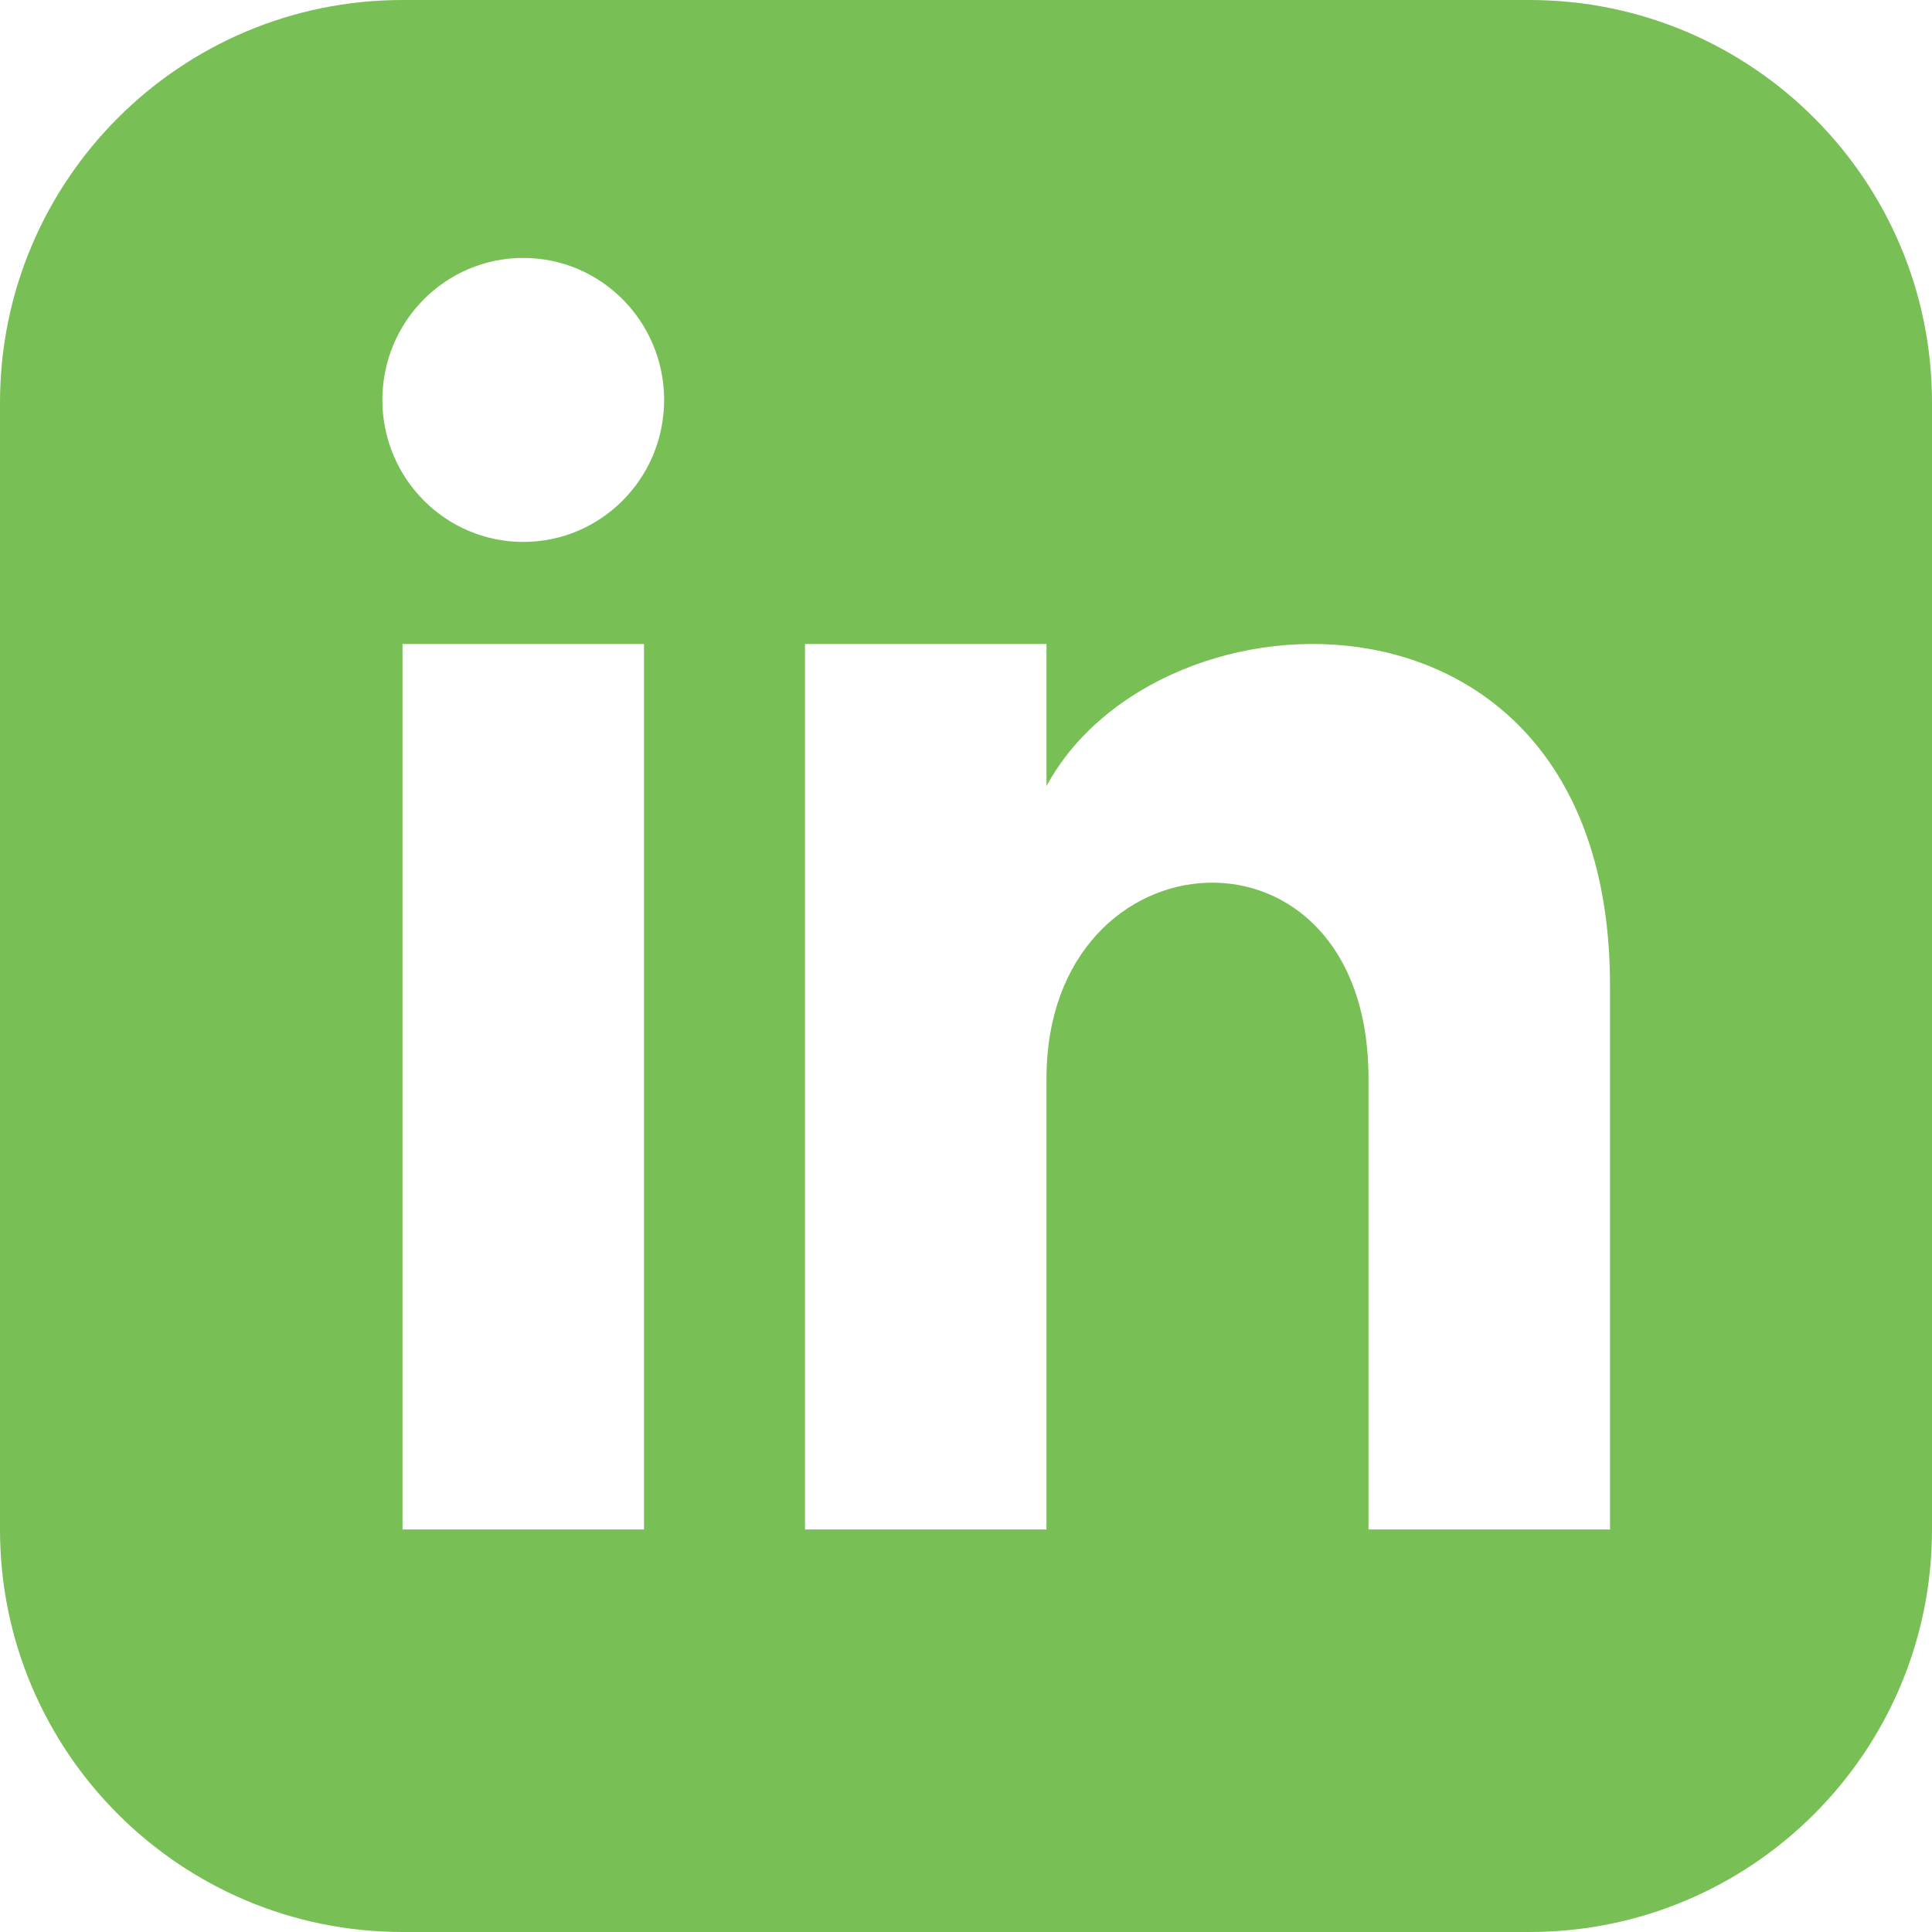
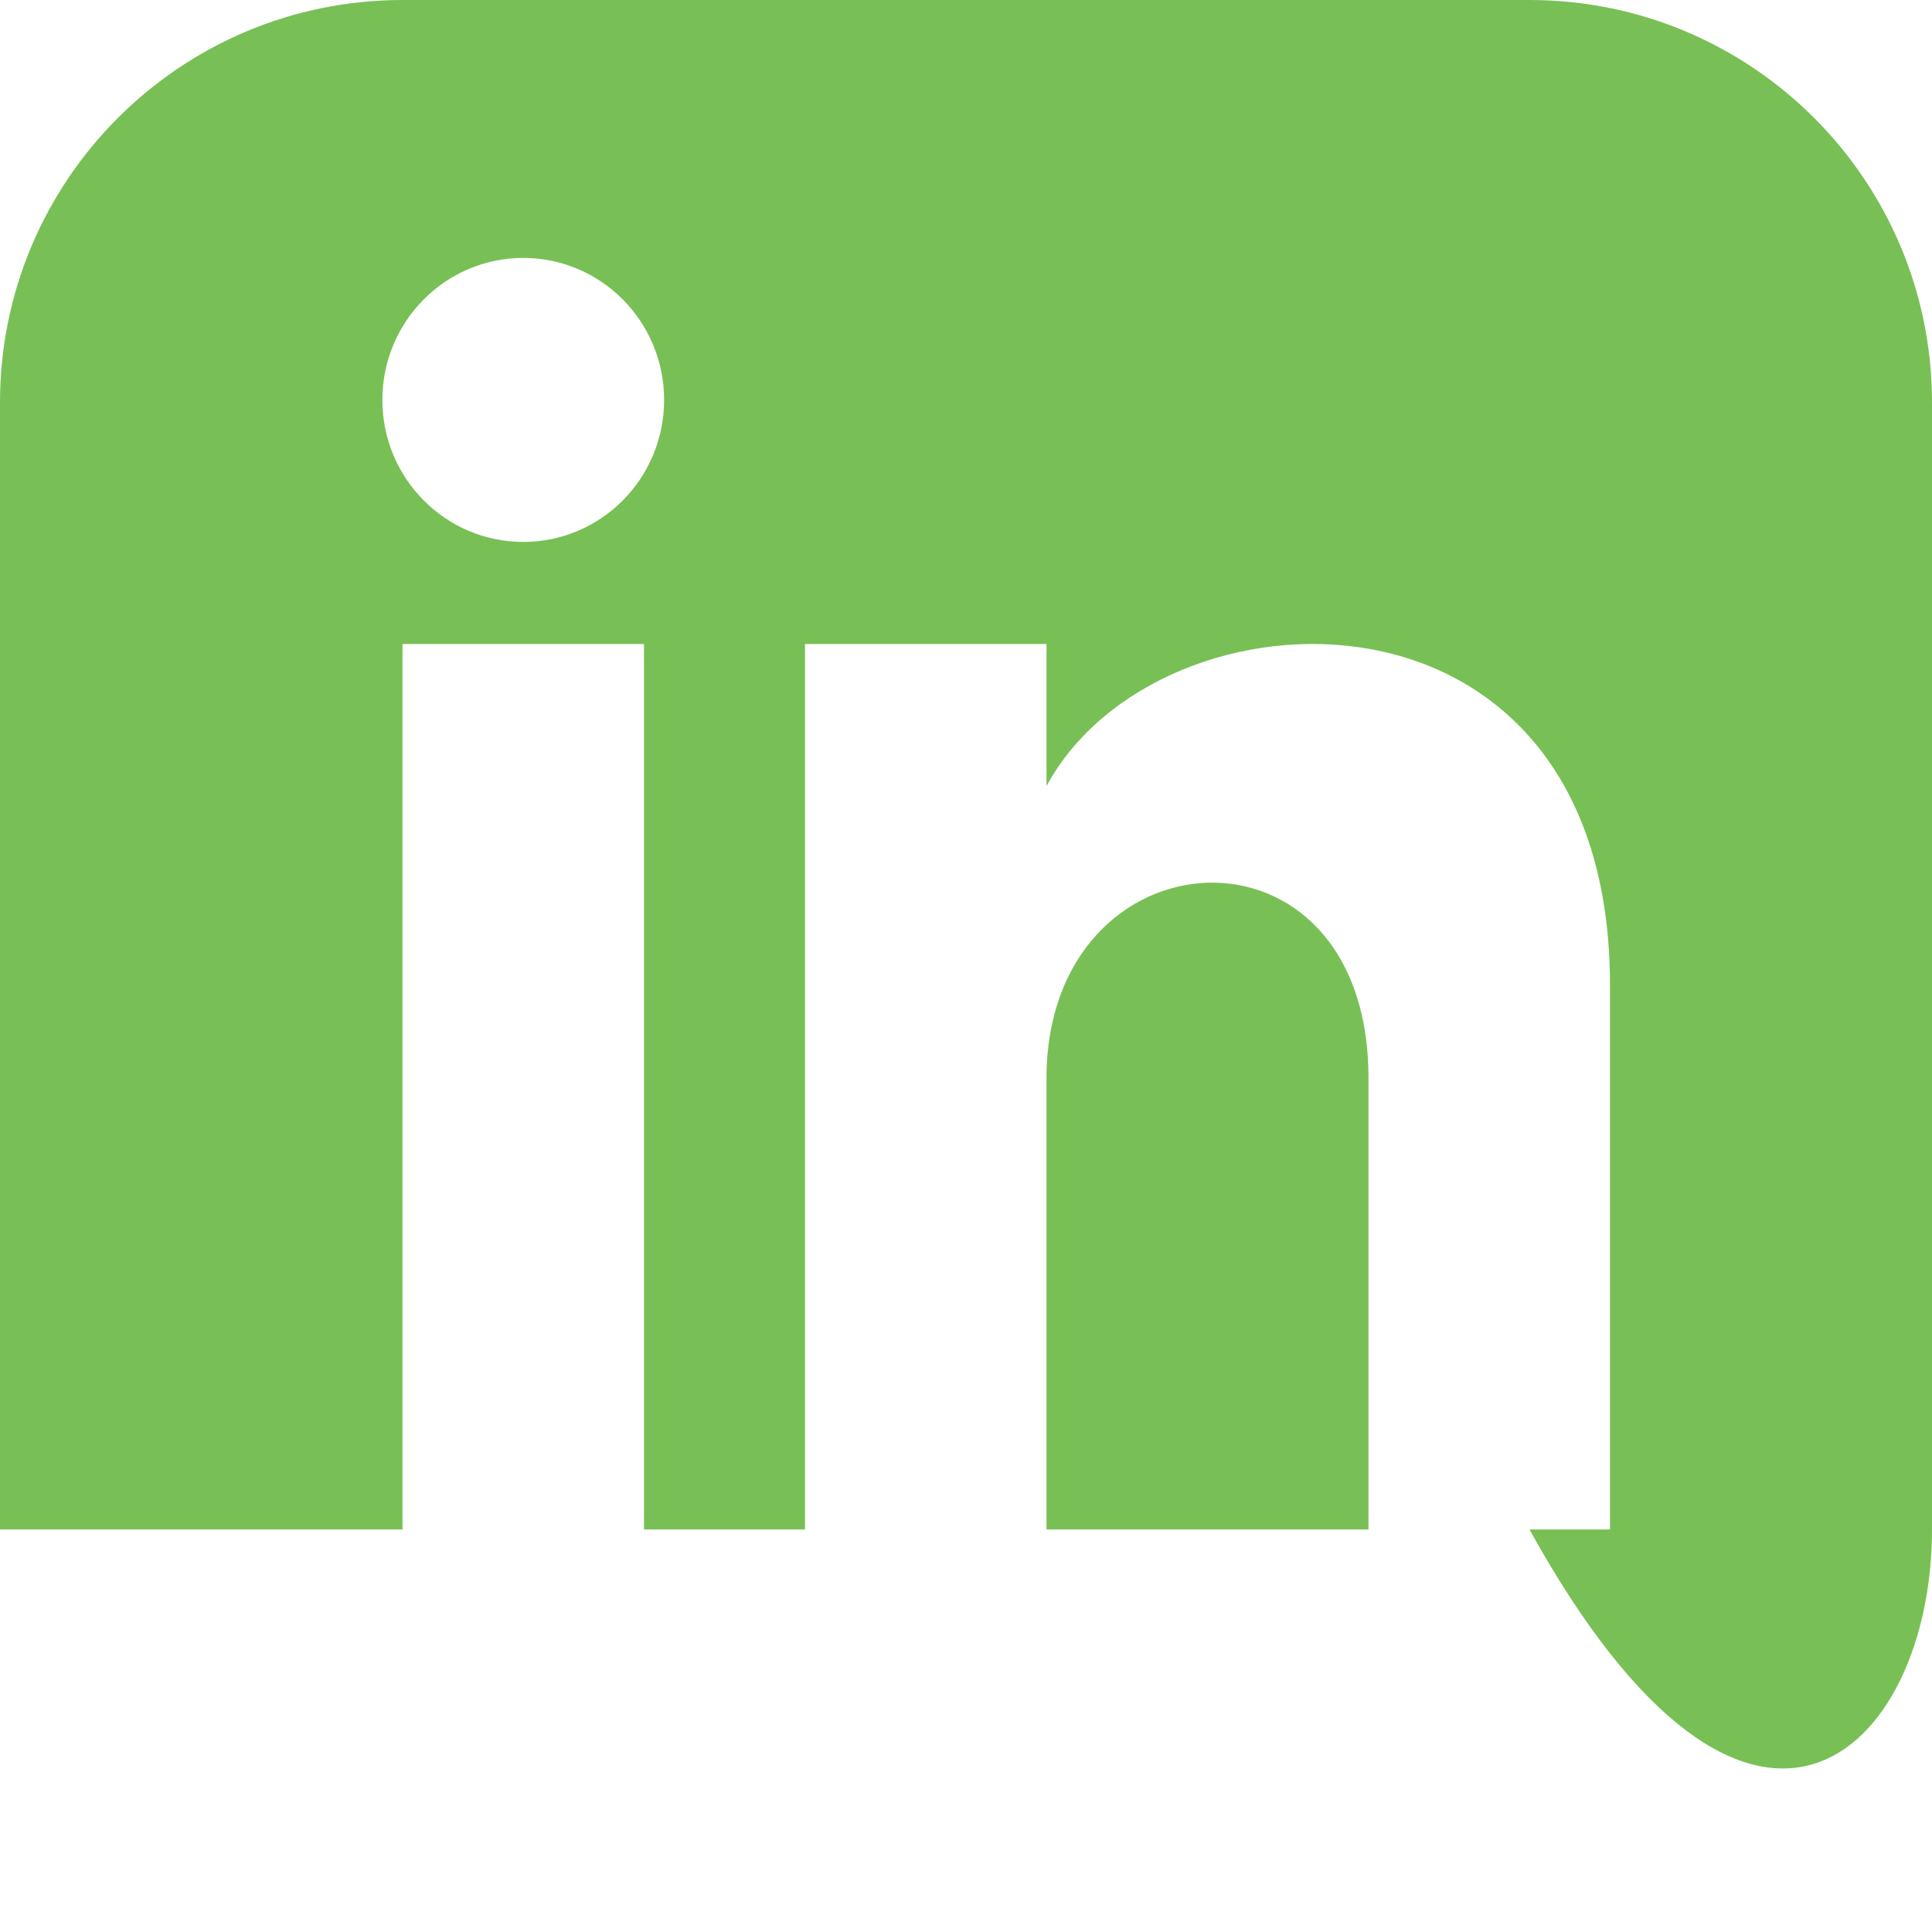
<svg xmlns="http://www.w3.org/2000/svg" width="200" height="200" viewBox="0 0 200 200" fill="none">
-   <path d="M158.333 0H41.667C18.658 0 0 18.658 0 41.667V158.333C0 181.342 18.658 200 41.667 200H158.333C181.35 200 200 181.342 200 158.333V41.667C200 18.658 181.35 0 158.333 0ZM66.667 158.333H41.667V66.667H66.667V158.333ZM54.167 56.1C46.117 56.1 39.583 49.517 39.583 41.4C39.583 33.283 46.117 26.7 54.167 26.7C62.217 26.7 68.75 33.283 68.75 41.4C68.75 49.517 62.225 56.1 54.167 56.1ZM166.667 158.333H141.667V111.633C141.667 83.567 108.333 85.692 108.333 111.633V158.333H83.333V66.667H108.333V81.375C119.967 59.825 166.667 58.233 166.667 102.008V158.333Z" fill="#78C055" />
+   <path d="M158.333 0H41.667C18.658 0 0 18.658 0 41.667V158.333H158.333C181.35 200 200 181.342 200 158.333V41.667C200 18.658 181.35 0 158.333 0ZM66.667 158.333H41.667V66.667H66.667V158.333ZM54.167 56.1C46.117 56.1 39.583 49.517 39.583 41.4C39.583 33.283 46.117 26.7 54.167 26.7C62.217 26.7 68.75 33.283 68.75 41.4C68.75 49.517 62.225 56.1 54.167 56.1ZM166.667 158.333H141.667V111.633C141.667 83.567 108.333 85.692 108.333 111.633V158.333H83.333V66.667H108.333V81.375C119.967 59.825 166.667 58.233 166.667 102.008V158.333Z" fill="#78C055" />
</svg>